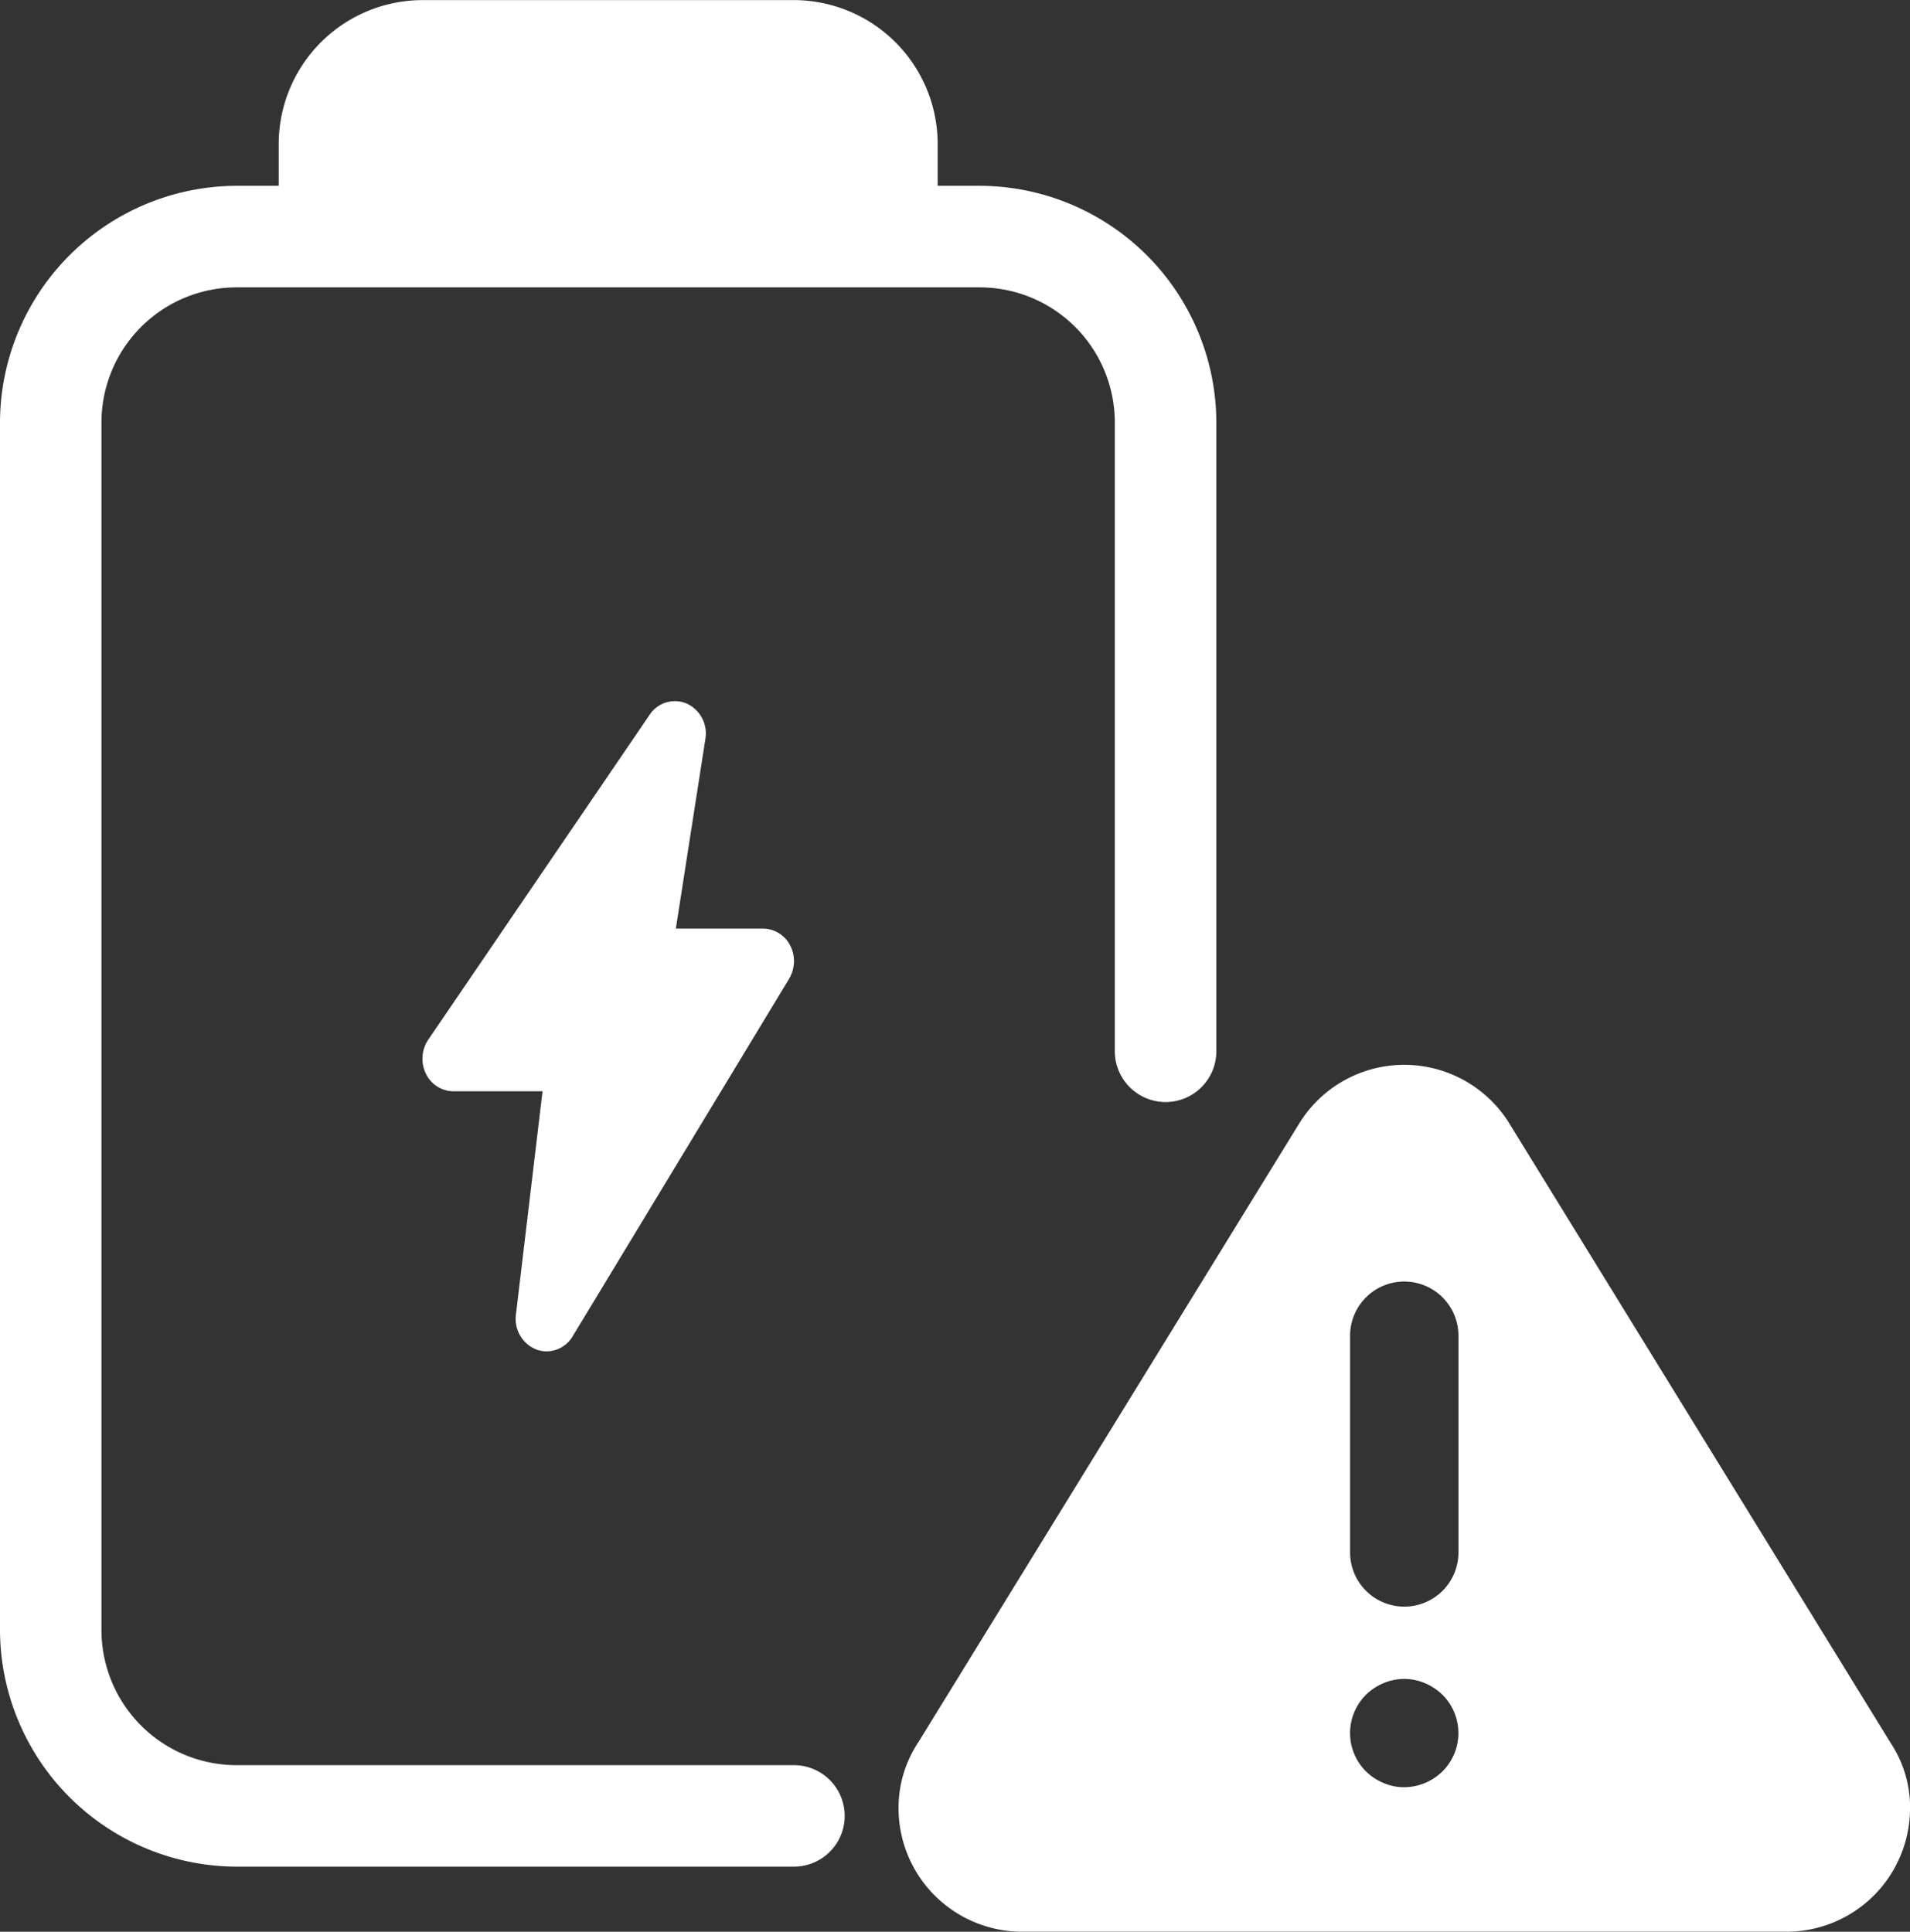
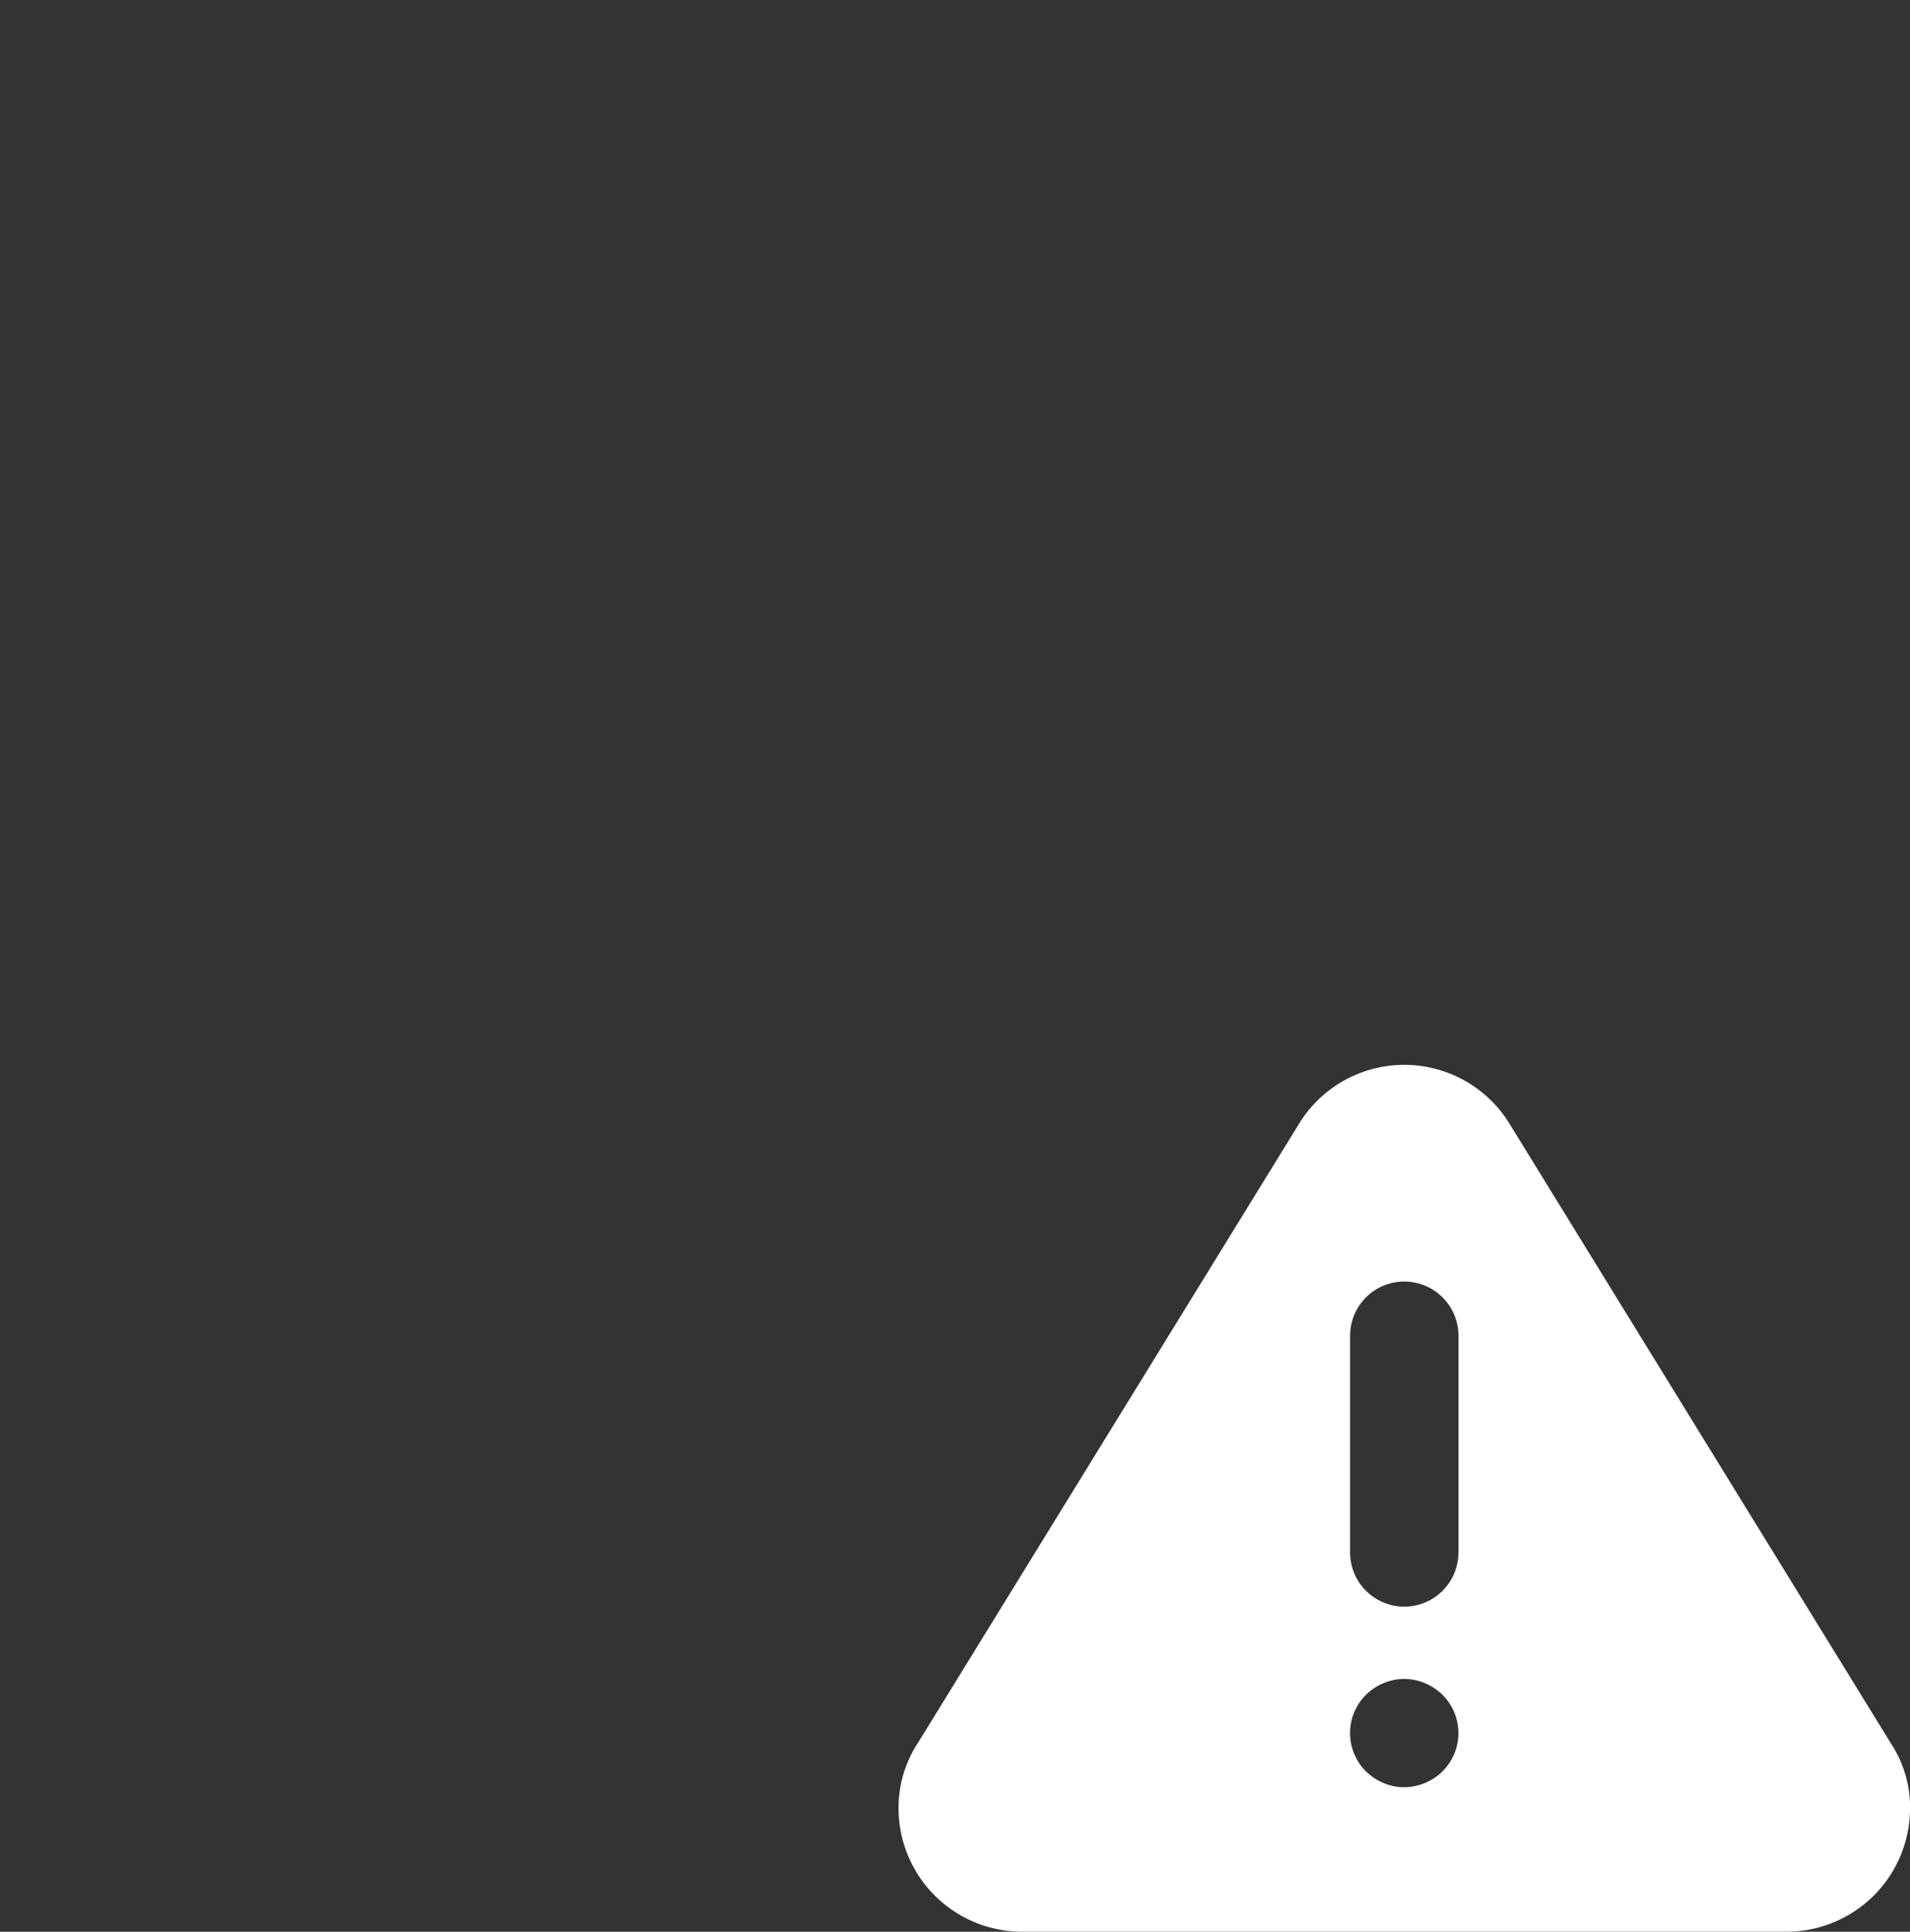
<svg xmlns="http://www.w3.org/2000/svg" width="57.395" height="58.053" viewBox="0 0 57.395 58.053">
  <rect x="0" y="0" width="57.395" height="58.053" fill="#333333" stroke="none" />
  <defs>
    <style>.a{fill:#fff;}</style>
  </defs>
  <g transform="translate(341.871 -152.133)">
    <path class="a" d="M-288.166,201.42l-11.463-18.625a3.711,3.711,0,0,0-5.092-1.264,3.71,3.71,0,0,0-1.247,1.238l-11.444,18.593a3.551,3.551,0,0,0-.592,1.989,3.713,3.713,0,0,0,3.717,3.7h22.961a3.713,3.713,0,0,0,3.717-3.7,3.48,3.48,0,0,0-.556-1.931Zm-13.491.812a1.685,1.685,0,0,1-.521.347,1.651,1.651,0,0,1-.63.13,1.558,1.558,0,0,1-.63-.13,1.685,1.685,0,0,1-.521-.347,1.625,1.625,0,0,1,0-2.3l0,0a1.685,1.685,0,0,1,.521-.347,1.587,1.587,0,0,1,1.259,0,1.685,1.685,0,0,1,.521.347,1.624,1.624,0,0,1,0,2.3l0,0Zm.478-6.578a1.628,1.628,0,0,1-1.628,1.628,1.629,1.629,0,0,1-1.628-1.628V189.14a1.628,1.628,0,0,1,1.628-1.628,1.628,1.628,0,0,1,1.628,1.628Z" transform="translate(3.134 3.134)" />
-     <path class="a" d="M-319.483,179.341l-6.505,10.745a.92.92,0,0,1-.782.455.9.9,0,0,1-.316-.058.988.988,0,0,1-.609-1.041l.8-6.717h-2.68a.924.924,0,0,1-.826-.53,1.027,1.027,0,0,1,.069-1.016l6.656-9.769a.909.909,0,0,1,1.117-.335.989.989,0,0,1,.558,1.061l-.888,5.7h2.621a.926.926,0,0,1,.815.508,1.025,1.025,0,0,1-.03.994Z" transform="translate(1.327 2.203)" />
-     <path class="a" d="M-334.762,208.23a7.131,7.131,0,0,1-7.109-7.11V164.826a7.131,7.131,0,0,1,7.112-7.109l1.263,0v-1.263a4.33,4.33,0,0,1,4.319-4.318h11.166a4.329,4.329,0,0,1,4.317,4.318v1.263l1.264,0a7.131,7.131,0,0,1,7.11,7.11v18.9a1.527,1.527,0,0,1-1.526,1.525,1.528,1.528,0,0,1-1.525-1.525v-18.9a4.063,4.063,0,0,0-4.058-4.058h-22.335a4.063,4.063,0,0,0-4.058,4.058v36.295a4.063,4.063,0,0,0,4.058,4.058h16.751a1.527,1.527,0,0,1,1.525,1.525,1.527,1.527,0,0,1-1.525,1.525Z" transform="translate(0 0)" />
  </g>
</svg>